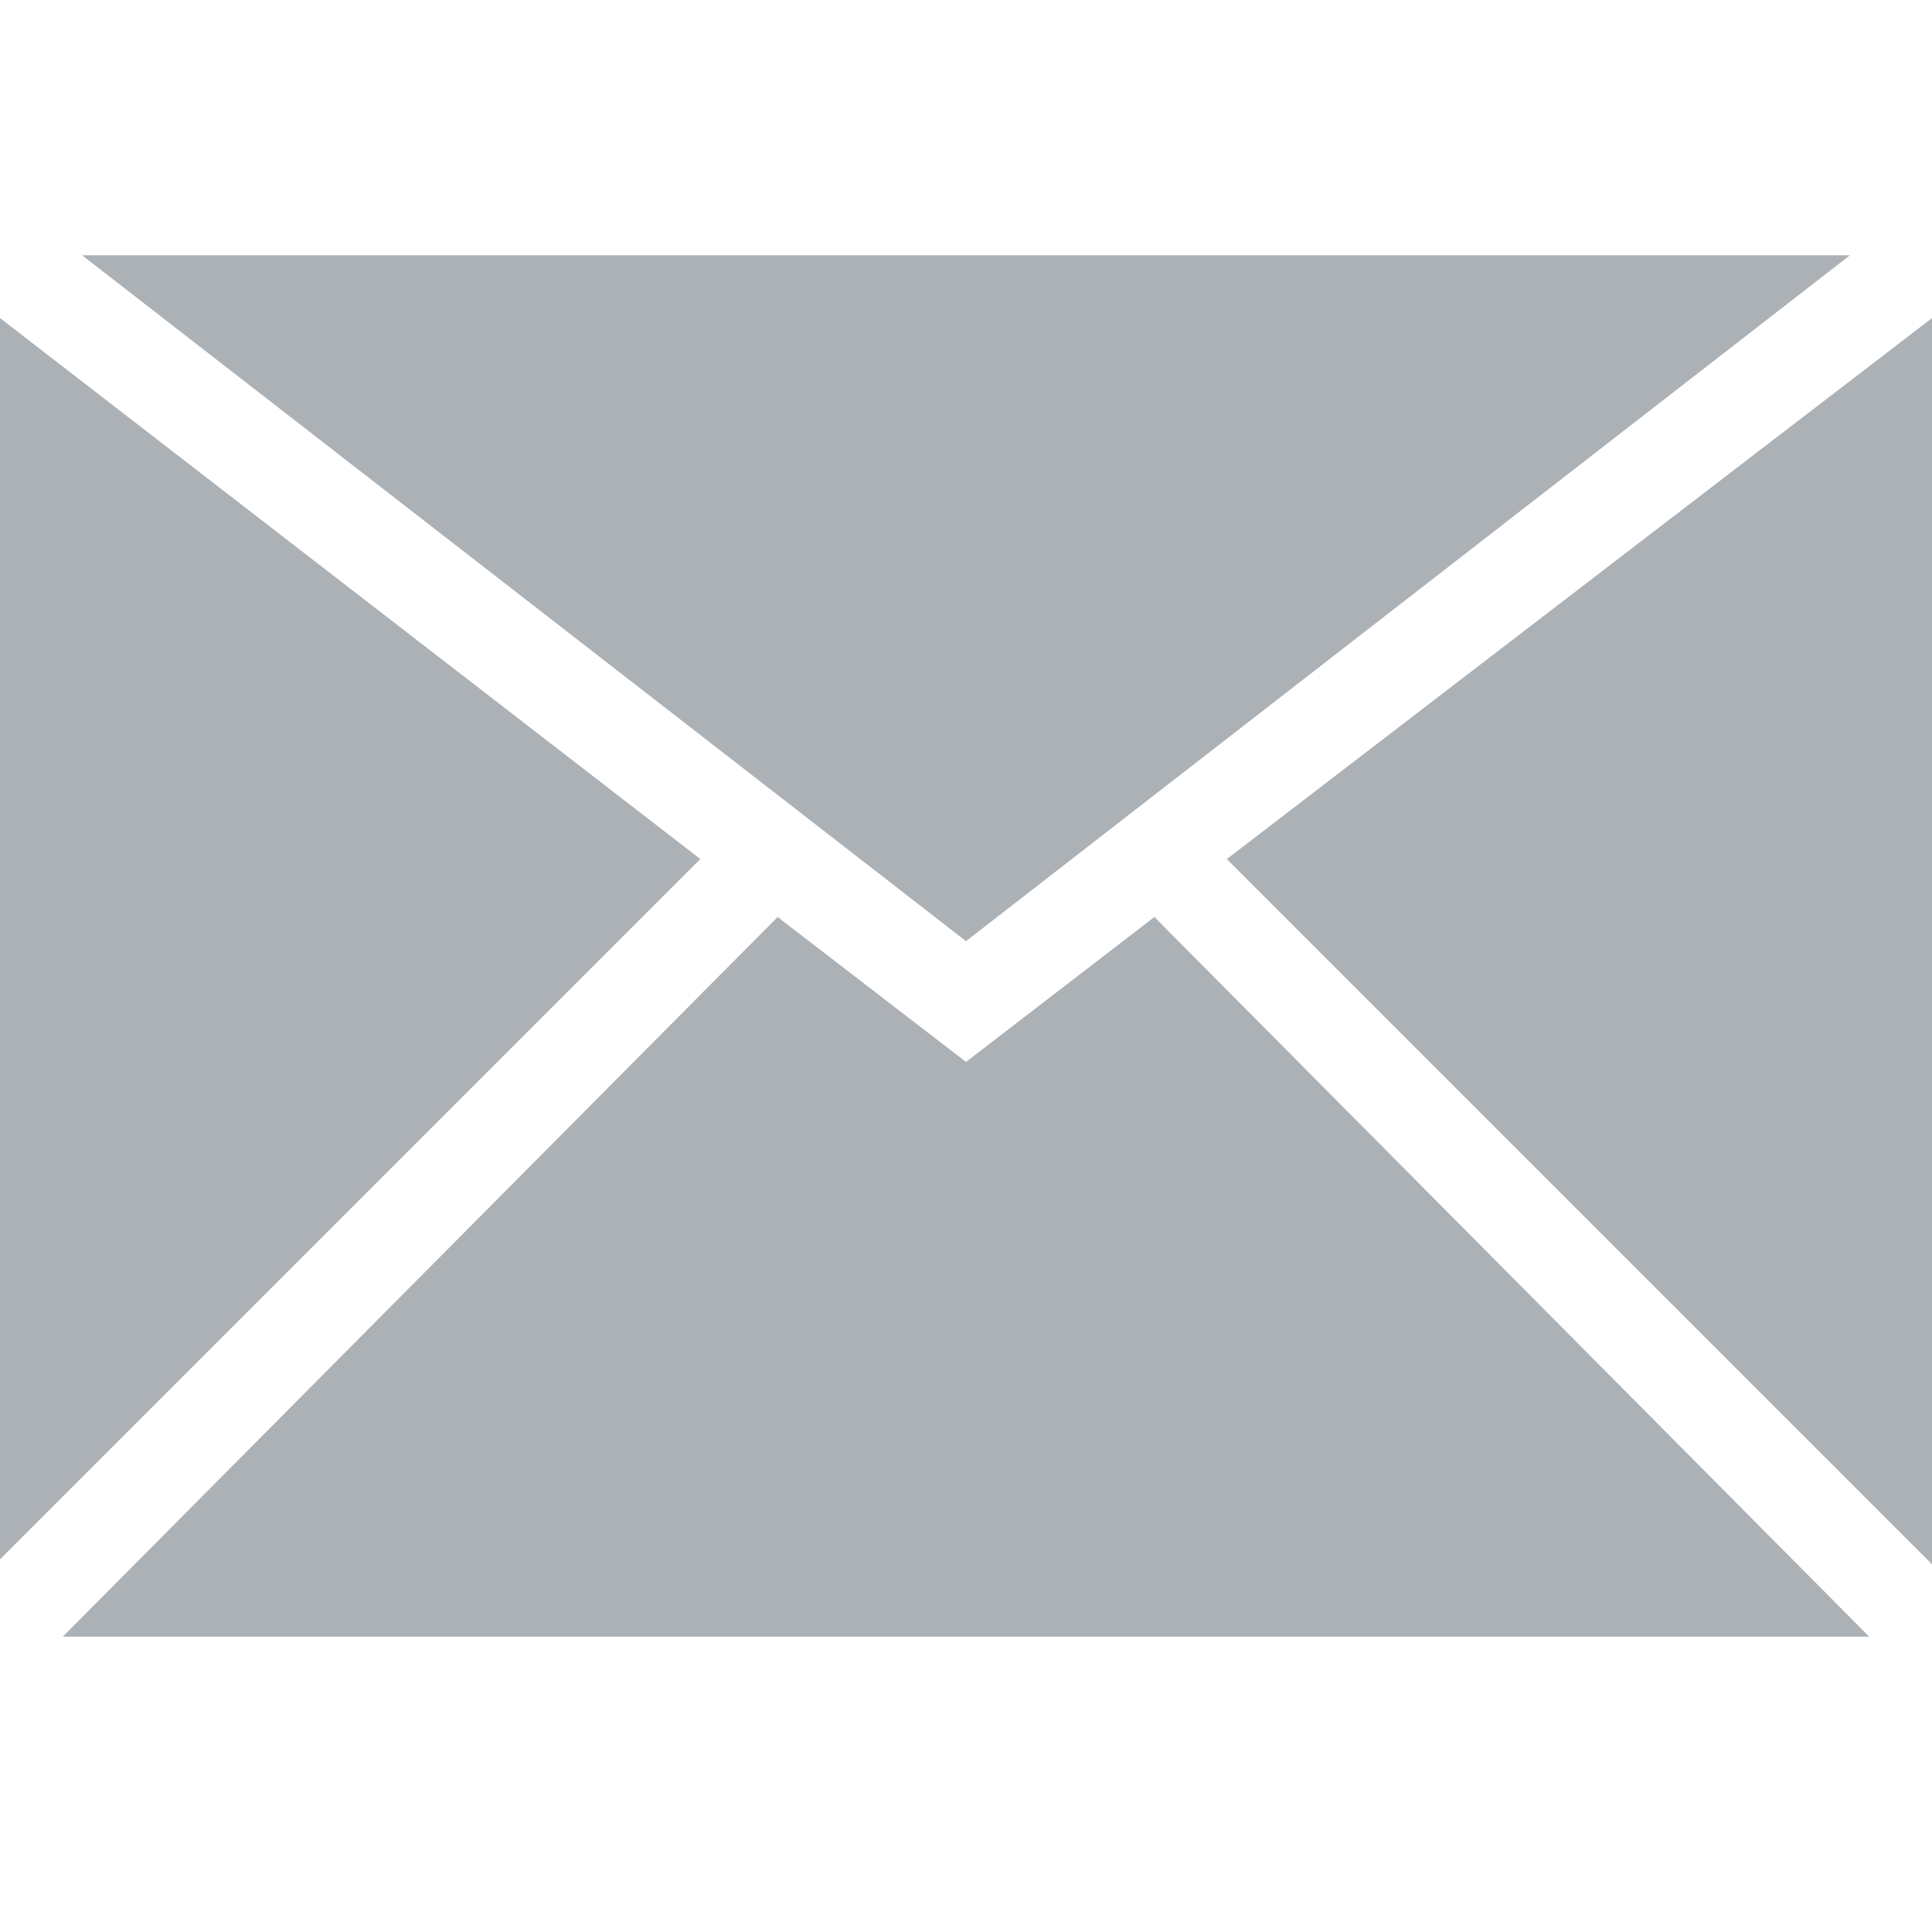
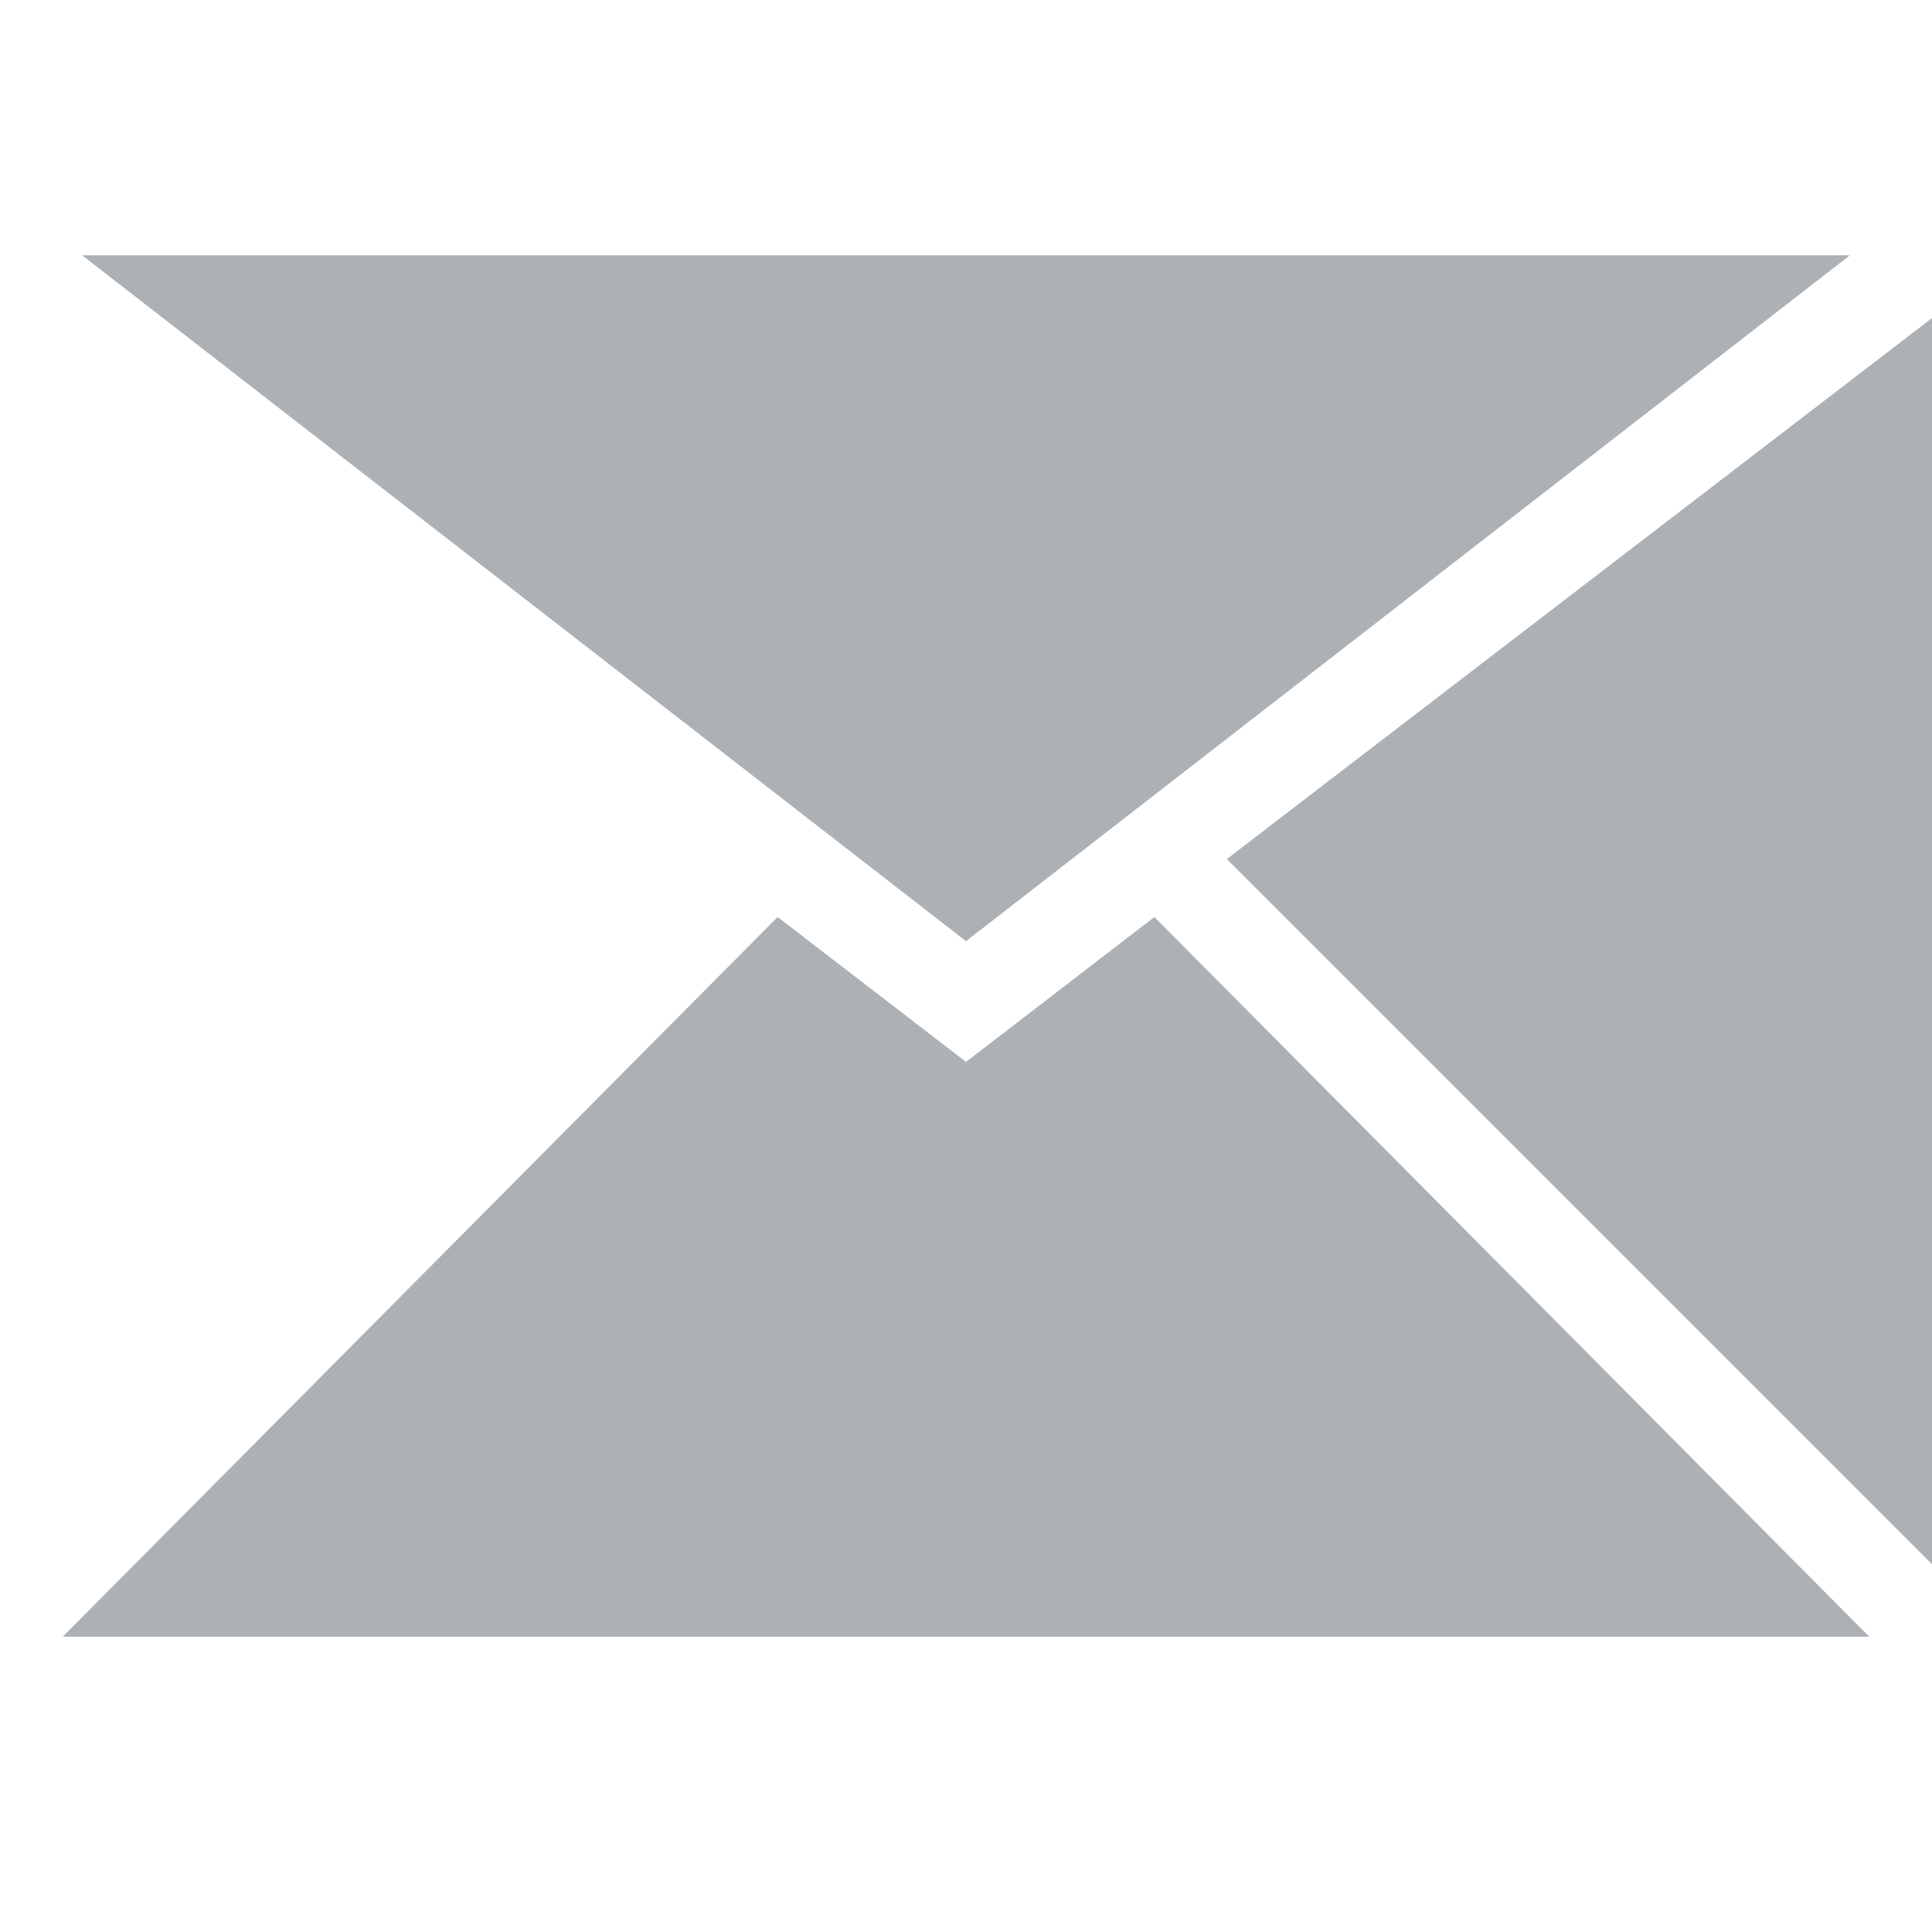
<svg xmlns="http://www.w3.org/2000/svg" version="1.1" id="Ebene_1" x="0px" y="0px" viewBox="0 0 280 280" style="enable-background:new 0 0 280 280;" xml:space="preserve">
  <style type="text/css">
	.st0{display:none;}
	.st1{display:inline;fill:#303C49;}
	.st2{display:none;fill:#303C49;}
	.st3{fill:#ACB1B6;}
</style>
  <g class="st0">
    <polygon class="st1" points="28.4,33.4 28.4,33.4 29,32 20.3,32 21,33.4  " />
    <polygon class="st1" points="30.2,28.3 19.4,28.3 20.3,30.6 29.1,30.6  " />
    <path class="st1" d="M39.8,10.3l-1-0.2V9.8l-2.5-0.3C36,6.7,35.6,4.2,34.8,4l-0.4-1.8c0,0-0.2-1.2-1.7-1.2s-1.5,0-8,0   c0,0-6.5,0-8,0S15,2.2,15,2.2L14.6,4c-0.2,0-0.4,0.3-0.6,0.7L8,3.3V1H7v2L2.5,1.9V1h-1v0.6L0,1.2v1l1.6,0.4v4.7L0,7v1l1.6,0.4v5.1   L0,13.2v1l1.6,0.3v5.3L0,19.7v1l1.6,0.2v4.9L0,25.5v1l1.6,0.2v5.6L0,32.1v1l1.6,0.1v5.2h1v-5.1l4.5,0.4v4.8h1v-4.7l4.3,0.4v0.9   l1.2,1v0.4c0,0.3,0,1.9,0.5,1.9h2.6c0.3,0,0.5-0.2,0.5-0.5v-1.6c0.3,0,0.6,0,0.9,0h13.4c0.3,0,0.7,0,1.1,0V38   c0,0.3,0.2,0.5,0.5,0.5h2.6c0.5,0,0.5-1.6,0.5-1.9V36l1.1-0.9v-8.4l-0.7-0.9l-2.4,0.4L32,28l-0.4,0.1l-2.1,6.6h-9.6l-2.1-6.6   L17.4,28l-1.9-1.8L13,25.8l-0.7,0.9v0.2L8,26.4v-4.9l4.3,0.5v1.8l0.5,0.9l3,0.5l1.6,1.6h14.5l1.6-1.6l3-0.5l0.5-0.9v-3.5l-0.4-0.4   V18c0,0,0-0.2,0-0.4l2.1-0.9v-0.4L40,16L39.8,10.3z M7.1,32.7l-4.5-0.4v-5.6l4.5,0.5V32.7z M7.1,26.3l-4.5-0.5v-4.9l4.5,0.5V26.3z    M7.1,20.4l-4.5-0.5v-5.3l4.5,0.9V20.4z M7.1,14.6l-4.5-0.9V8.6l4.5,1V14.6z M7.1,8.6l-4.5-1V2.9L7.1,4V8.6z M33.1,28.3l3.4-0.3   l-0.2,2.2c0,0,0,0.3-0.3,0.4s-3.7,0.3-3.7,0.3L33.1,28.3z M31.8,31.9l4.3-0.3c0,0,0,0.9-0.1,1.1c-0.2,0.8-1.3,0.9-1.3,0.9L31.2,34   L31.8,31.9z M17.5,31.8l0.6,2.1l-3.6-0.4c0,0-1-0.1-1.3-0.9c-0.1-0.2,0-1.2,0-1.2L17.5,31.8z M16.2,28.3l0.9,2.6   c0,0-3.1-0.2-3.5-0.3c-0.3-0.1-0.3-0.4-0.3-0.4L13.1,28L16.2,28.3z M12.3,27.9v5.3L8,32.8v-5.4L12.3,27.9z M8,9.8l2,0.5l-0.5,0.1   L9.3,15L8,14.8V9.8z M12.7,18v1.9l-0.4,0.4V21L8,20.5v-4.7l2,0.4l0.4,0.1v0.4l2.2,0.9C12.7,17.8,12.7,18,12.7,18z M12.7,17   l-1.5-0.7v-0.2l0.4-0.2l0.2-5.2l-0.1-0.1l1.4,0.3C12.8,13.5,12.7,15.7,12.7,17z M13.1,9.6L12,9.7L8,8.8V4.3l5.6,1.4   C13.4,6.7,13.2,8.1,13.1,9.6z M31.6,24.4L31,24.9H18.4l-0.6-0.6L16,20.7h17.4L31.6,24.4z M34,17.2l-0.8,0.7H16.1l-0.8-0.7l-0.5-4.4   l0.1-4.3c0,0,0.5-0.3,9.8-0.3s9.8,0.3,9.8,0.3l0.1,4.3L34,17.2z M38.1,16.4L36.7,17c0-1.4-0.1-4-0.4-6.8l1.8,0.2l-0.5,0.4l0.2,5.2   l0.4,0.2v0.2H38.1z" />
  </g>
  <path class="st2" d="M37.4,8.2l-7.8,2c-0.8-0.3-3.3-1.8-4.2-2.3C23,6.5,22.3,6,21.5,6c-0.9,0-2.7,0.9-3.8,1.6  c-0.2-0.1-0.4-0.1-0.6-0.1H17h-0.1c-0.9,0.1-2.1,0.9-4.1,2.1c-0.9,0.6-2.3,1.4-2.7,1.6c-1.3-0.3-7.8-2.1-7.8-2.1L0,23.8l5.7,1.6  c-0.4,0.7-0.4,1.7,0,2.5C6.3,29,7.5,29.8,8.8,30c0.1,0.1,0.1,0.2,0.2,0.3c0.7,1,2,1.6,3.2,1.7c0.1,0.2,0.2,0.3,0.3,0.5  c0.7,0.9,1.8,1.4,3,1.6c0.1,0.2,0.2,0.4,0.4,0.6c0.7,0.9,1.8,1.4,2.9,1.4c1,0,1.9-0.4,2.4-1.2c0.4-0.5,1-1.6,1.6-2.7  c0.4,0.2,0.6,0.3,0.6,0.3c0.4,0.1,0.7,0.2,1,0.2c1.1,0,2-0.7,2.5-1.9c0.1-0.2,0.1-0.4,0.2-0.5c0.3,0.1,0.5,0.1,0.8,0.1  c1.2,0,2.3-0.8,2.8-1.9c0.2-0.4,0.2-0.8,0.2-1.3c0.3-0.1,0.5-0.2,0.7-0.3l1.5-0.3l0,0l6.9-2L37.4,8.2z M22.4,29.4  c-0.6,1.1-2,3.6-2.6,4.4c-0.2,0.3-0.6,0.4-0.9,0.4c-1,0-2.2-0.9-2-2c-0.2,0.1-0.5,0.1-0.8,0.1c-1.3,0-2.6-1-2.6-2.2  c-0.3,0.1-0.5,0.1-0.9,0.1c-1.3,0-2.6-1.1-2.4-2.1c-0.2,0.1-0.5,0.1-0.8,0.1c-1.2,0-2.5-1.3-1.9-2.1l1.3-2c0.2-0.4,0.5-0.5,0.9-0.5  c0.9,0,1.9,0.7,2,1.4c0.5-0.7,1-1.3,1.7-1.4c0.1,0,0.2,0,0.4,0c1.2,0,2.3,0.9,2.3,1.6c0.5-0.5,1-0.6,1.6-0.6c1.4,0,2.6,1.3,2.4,2.3  c0.2-0.1,0.4-0.1,0.7-0.1C21.9,26.7,23.3,27.9,22.4,29.4z M32.6,24.7c0.1-0.4,0.1-0.8,0.1-1.2c1-0.2,1.8-0.9,2.2-1.9s0.1-2-0.7-2.7  L34.1,19c-0.1,0-10.3-5.9-10.7-6.1c-0.4-0.2-1.1-0.2-1.4-0.1c-0.4,0.1-1.4,0.7-1.5,1.1c-0.2,0.6-0.8,2.9-1.1,4.2  c-0.1,0.4-0.6,0.9-1.1,0.9c-1.3,0-3.6-0.4-3.4-2.2c0.1-1.4,0.9-4.7,1.2-5.7c0.3-1,4.6-3.4,5.4-3.4s6.7,4.2,8.1,4.2h0.1  c1.2-0.3,6.2-1.6,6.2-1.6L38,23.2L32.6,24.7z" />
  <path class="st3" d="M280,46.1l-102.2,78.4L280,226.7V46.1z" />
  <path class="st3" d="M140,136.4L268.1,37H11.9L140,136.4z" />
-   <path class="st3" d="M101.5,124.5L0,46.1V226L101.5,124.5z" />
  <path class="st3" d="M167.3,132.9l-27.3,21l-27.3-21L9.1,237.2h261.8L167.3,132.9z" />
</svg>